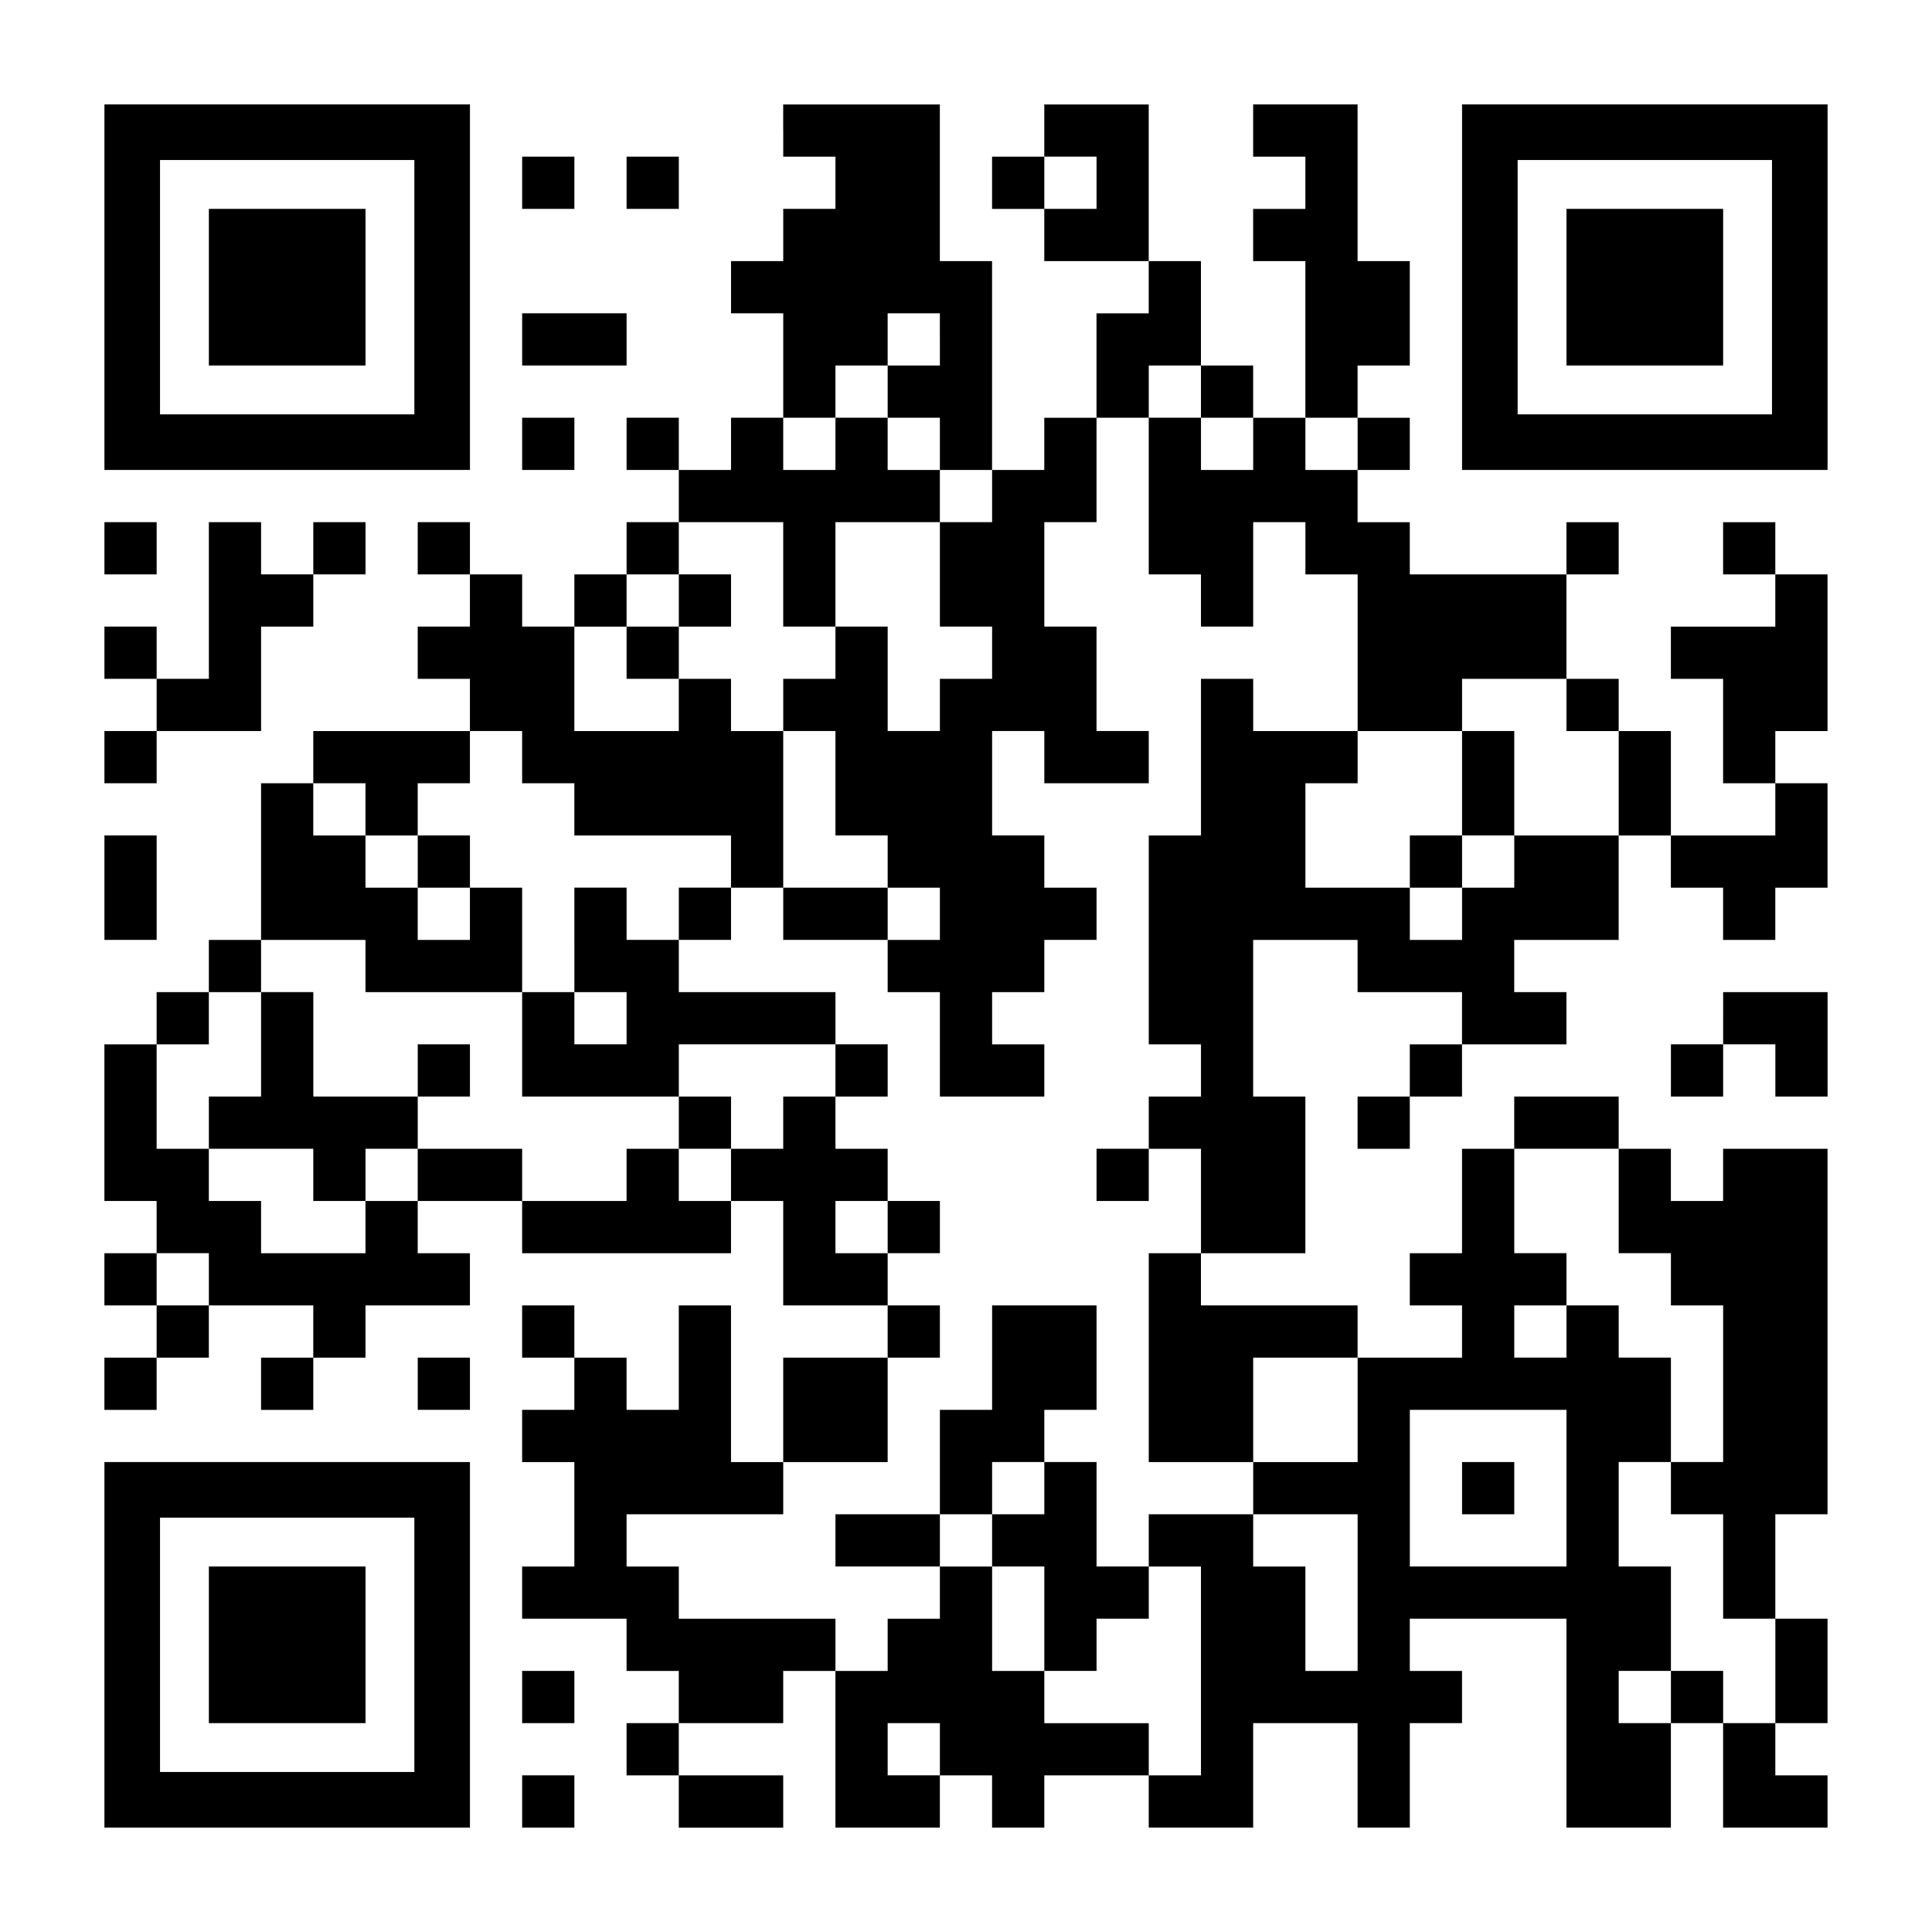
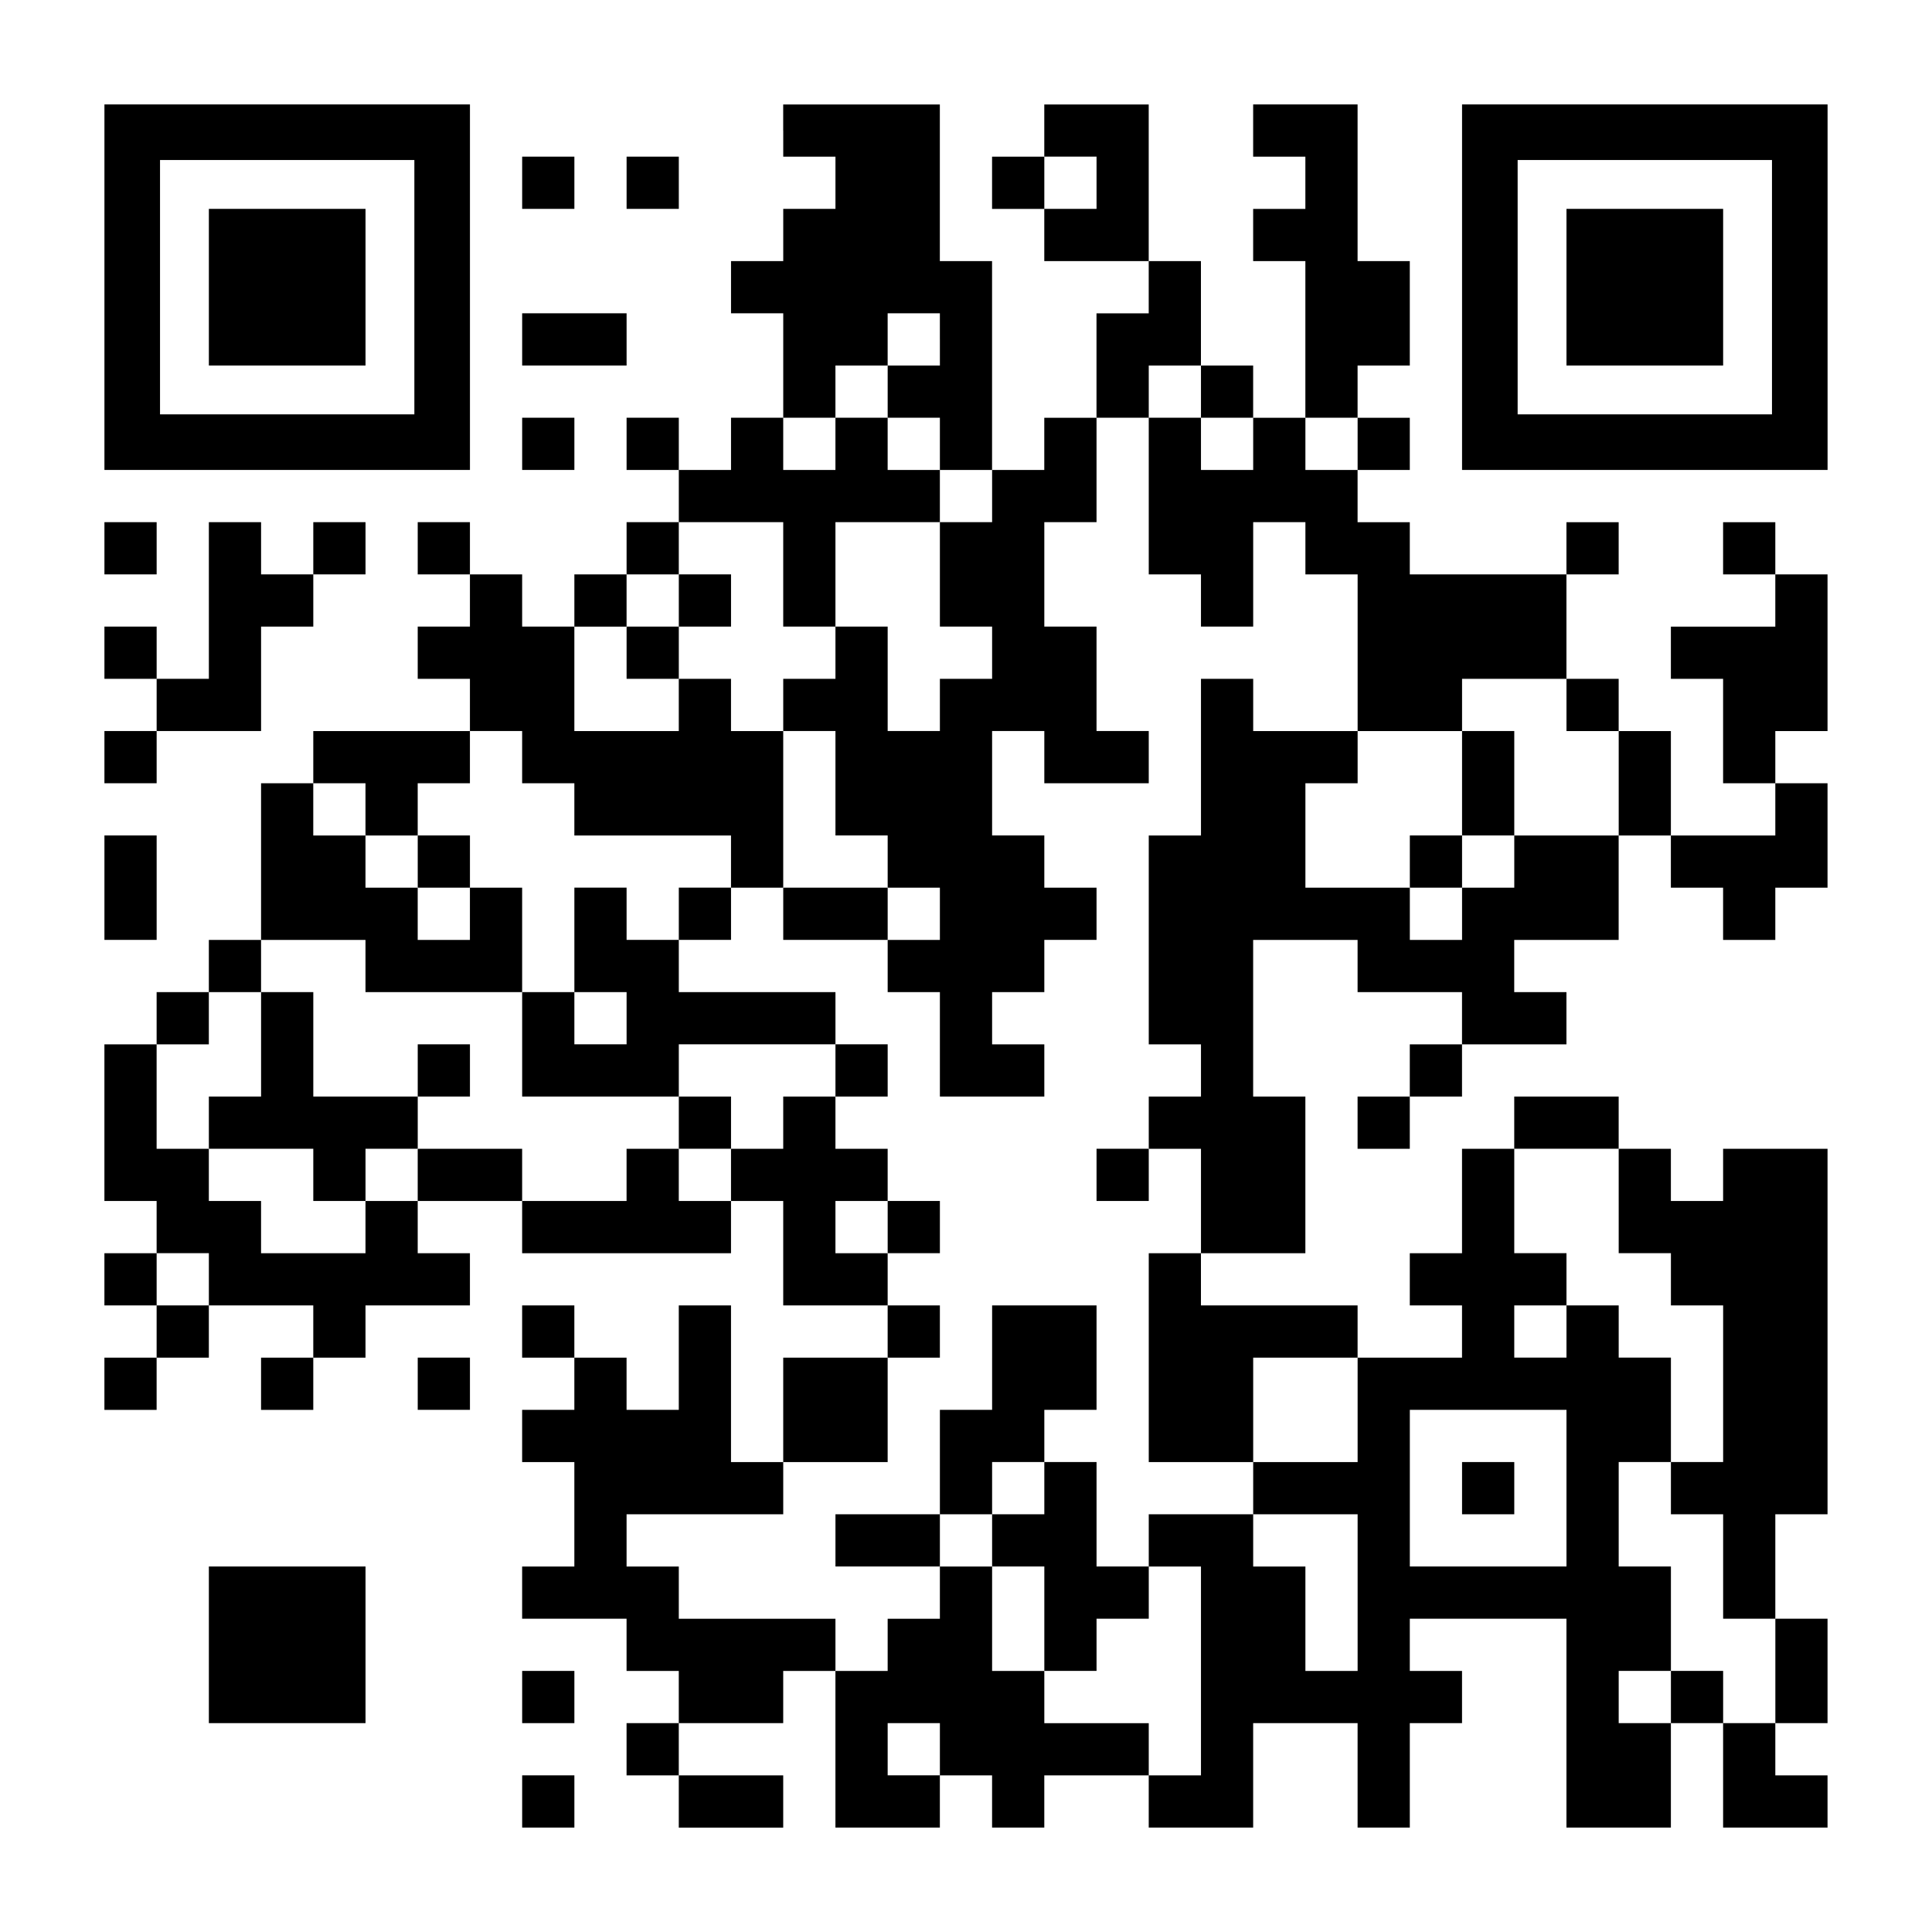
<svg xmlns="http://www.w3.org/2000/svg" version="1.0" width="1147px" height="1147px" viewBox="0 0 1147 1147" preserveAspectRatio="xMidYMid meet">
  <g transform="translate(0,1147) scale(0.1,-0.1)" fill="#000000" stroke="none">
    <path d="M620 9765 l0 -1085 1085 0 1085 0 0 1085 0 1085 -1085 0 -1085 0 0 -1085z m1840 0 l0 -755 -755 0 -755 0 0 755 0 755 755 0 755 0 0 -755z" />
    <path d="M1240 9765 l0 -465 465 0 465 0 0 465 0 465 -465 0 -465 0 0 -465z" />
    <path d="M4650 10695 l0 -155 155 0 155 0 0 -155 0 -155 -155 0 -155 0 0 -155 0 -155 -155 0 -155 0 0 -155 0 -155 155 0 155 0 0 -310 0 -310 -155 0 -155 0 0 -155 0 -155 -155 0 -155 0 0 155 0 155 -155 0 -155 0 0 -155 0 -155 155 0 155 0 0 -155 0 -155 -155 0 -155 0 0 -155 0 -155 -155 0 -155 0 0 -155 0 -155 -155 0 -155 0 0 155 0 155 -155 0 -155 0 0 155 0 155 -155 0 -155 0 0 -155 0 -155 155 0 155 0 0 -155 0 -155 -155 0 -155 0 0 -155 0 -155 155 0 155 0 0 -155 0 -155 -465 0 -465 0 0 -155 0 -155 -155 0 -155 0 0 -465 0 -465 -155 0 -155 0 0 -155 0 -155 -155 0 -155 0 0 -155 0 -155 -155 0 -155 0 0 -465 0 -465 155 0 155 0 0 -155 0 -155 -155 0 -155 0 0 -155 0 -155 155 0 155 0 0 -155 0 -155 -155 0 -155 0 0 -155 0 -155 155 0 155 0 0 155 0 155 155 0 155 0 0 155 0 155 310 0 310 0 0 -155 0 -155 -155 0 -155 0 0 -155 0 -155 155 0 155 0 0 155 0 155 155 0 155 0 0 155 0 155 310 0 310 0 0 155 0 155 -155 0 -155 0 0 155 0 155 310 0 310 0 0 -155 0 -155 620 0 620 0 0 155 0 155 155 0 155 0 0 -310 0 -310 310 0 310 0 0 -155 0 -155 -310 0 -310 0 0 -310 0 -310 -155 0 -155 0 0 465 0 465 -155 0 -155 0 0 -310 0 -310 -155 0 -155 0 0 155 0 155 -155 0 -155 0 0 155 0 155 -155 0 -155 0 0 -155 0 -155 155 0 155 0 0 -155 0 -155 -155 0 -155 0 0 -155 0 -155 155 0 155 0 0 -310 0 -310 -155 0 -155 0 0 -155 0 -155 310 0 310 0 0 -155 0 -155 155 0 155 0 0 -155 0 -155 -155 0 -155 0 0 -155 0 -155 155 0 155 0 0 -155 0 -155 310 0 310 0 0 155 0 155 -310 0 -310 0 0 155 0 155 310 0 310 0 0 155 0 155 155 0 155 0 0 -465 0 -465 310 0 310 0 0 155 0 155 155 0 155 0 0 -155 0 -155 155 0 155 0 0 155 0 155 310 0 310 0 0 -155 0 -155 310 0 310 0 0 310 0 310 310 0 310 0 0 -310 0 -310 155 0 155 0 0 310 0 310 155 0 155 0 0 155 0 155 -155 0 -155 0 0 155 0 155 465 0 465 0 0 -620 0 -620 310 0 310 0 0 310 0 310 155 0 155 0 0 -310 0 -310 310 0 310 0 0 155 0 155 -155 0 -155 0 0 155 0 155 155 0 155 0 0 310 0 310 -155 0 -155 0 0 310 0 310 155 0 155 0 0 1085 0 1085 -310 0 -310 0 0 -155 0 -155 -155 0 -155 0 0 155 0 155 -155 0 -155 0 0 155 0 155 -310 0 -310 0 0 -155 0 -155 -155 0 -155 0 0 -310 0 -310 -155 0 -155 0 0 -155 0 -155 155 0 155 0 0 -155 0 -155 -310 0 -310 0 0 155 0 155 -465 0 -465 0 0 155 0 155 310 0 310 0 0 465 0 465 -155 0 -155 0 0 465 0 465 310 0 310 0 0 -155 0 -155 310 0 310 0 0 -155 0 -155 -155 0 -155 0 0 -155 0 -155 -155 0 -155 0 0 -155 0 -155 155 0 155 0 0 155 0 155 155 0 155 0 0 155 0 155 310 0 310 0 0 155 0 155 -155 0 -155 0 0 155 0 155 310 0 310 0 0 310 0 310 155 0 155 0 0 -155 0 -155 155 0 155 0 0 -155 0 -155 155 0 155 0 0 155 0 155 155 0 155 0 0 310 0 310 -155 0 -155 0 0 155 0 155 155 0 155 0 0 465 0 465 -155 0 -155 0 0 155 0 155 -155 0 -155 0 0 -155 0 -155 155 0 155 0 0 -155 0 -155 -310 0 -310 0 0 -155 0 -155 155 0 155 0 0 -310 0 -310 155 0 155 0 0 -155 0 -155 -310 0 -310 0 0 310 0 310 -155 0 -155 0 0 155 0 155 -155 0 -155 0 0 310 0 310 155 0 155 0 0 155 0 155 -155 0 -155 0 0 -155 0 -155 -465 0 -465 0 0 155 0 155 -155 0 -155 0 0 155 0 155 155 0 155 0 0 155 0 155 -155 0 -155 0 0 155 0 155 155 0 155 0 0 310 0 310 -155 0 -155 0 0 465 0 465 -310 0 -310 0 0 -155 0 -155 155 0 155 0 0 -155 0 -155 -155 0 -155 0 0 -155 0 -155 155 0 155 0 0 -465 0 -465 -155 0 -155 0 0 155 0 155 -155 0 -155 0 0 310 0 310 -155 0 -155 0 0 465 0 465 -310 0 -310 0 0 -155 0 -155 -155 0 -155 0 0 -155 0 -155 155 0 155 0 0 -155 0 -155 310 0 310 0 0 -155 0 -155 -155 0 -155 0 0 -310 0 -310 -155 0 -155 0 0 -155 0 -155 -155 0 -155 0 0 620 0 620 -155 0 -155 0 0 465 0 465 -465 0 -465 0 0 -155z m1860 -310 l0 -155 -155 0 -155 0 0 155 0 155 155 0 155 0 0 -155z m-930 -930 l0 -155 -155 0 -155 0 0 -155 0 -155 155 0 155 0 0 -155 0 -155 155 0 155 0 0 -155 0 -155 -155 0 -155 0 0 -310 0 -310 155 0 155 0 0 -155 0 -155 -155 0 -155 0 0 -155 0 -155 -155 0 -155 0 0 310 0 310 -155 0 -155 0 0 -155 0 -155 -155 0 -155 0 0 -155 0 -155 155 0 155 0 0 -310 0 -310 155 0 155 0 0 -155 0 -155 155 0 155 0 0 -155 0 -155 -155 0 -155 0 0 -155 0 -155 155 0 155 0 0 -310 0 -310 310 0 310 0 0 155 0 155 -155 0 -155 0 0 155 0 155 155 0 155 0 0 155 0 155 155 0 155 0 0 155 0 155 -155 0 -155 0 0 155 0 155 -155 0 -155 0 0 310 0 310 155 0 155 0 0 -155 0 -155 310 0 310 0 0 155 0 155 -155 0 -155 0 0 310 0 310 -155 0 -155 0 0 310 0 310 155 0 155 0 0 310 0 310 155 0 155 0 0 155 0 155 155 0 155 0 0 -155 0 -155 155 0 155 0 0 -155 0 -155 -155 0 -155 0 0 155 0 155 -155 0 -155 0 0 -465 0 -465 155 0 155 0 0 -155 0 -155 155 0 155 0 0 310 0 310 155 0 155 0 0 -155 0 -155 155 0 155 0 0 -465 0 -465 310 0 310 0 0 155 0 155 310 0 310 0 0 -155 0 -155 155 0 155 0 0 -310 0 -310 -310 0 -310 0 0 -155 0 -155 -155 0 -155 0 0 -155 0 -155 -155 0 -155 0 0 155 0 155 -310 0 -310 0 0 310 0 310 155 0 155 0 0 155 0 155 -310 0 -310 0 0 155 0 155 -155 0 -155 0 0 -465 0 -465 -155 0 -155 0 0 -620 0 -620 155 0 155 0 0 -155 0 -155 -155 0 -155 0 0 -155 0 -155 155 0 155 0 0 -310 0 -310 -155 0 -155 0 0 -620 0 -620 310 0 310 0 0 310 0 310 310 0 310 0 0 -310 0 -310 -310 0 -310 0 0 -155 0 -155 310 0 310 0 0 -465 0 -465 -155 0 -155 0 0 310 0 310 -155 0 -155 0 0 155 0 155 -310 0 -310 0 0 -155 0 -155 155 0 155 0 0 -620 0 -620 -155 0 -155 0 0 155 0 155 -310 0 -310 0 0 155 0 155 -155 0 -155 0 0 310 0 310 -155 0 -155 0 0 -155 0 -155 -155 0 -155 0 0 -155 0 -155 -155 0 -155 0 0 155 0 155 -465 0 -465 0 0 155 0 155 -155 0 -155 0 0 155 0 155 465 0 465 0 0 155 0 155 310 0 310 0 0 310 0 310 155 0 155 0 0 155 0 155 -155 0 -155 0 0 155 0 155 -155 0 -155 0 0 155 0 155 155 0 155 0 0 155 0 155 -155 0 -155 0 0 155 0 155 -155 0 -155 0 0 -155 0 -155 -155 0 -155 0 0 -155 0 -155 -155 0 -155 0 0 155 0 155 -155 0 -155 0 0 -155 0 -155 -310 0 -310 0 0 155 0 155 -310 0 -310 0 0 -155 0 -155 -155 0 -155 0 0 -155 0 -155 -310 0 -310 0 0 155 0 155 -155 0 -155 0 0 155 0 155 -155 0 -155 0 0 310 0 310 155 0 155 0 0 155 0 155 155 0 155 0 0 155 0 155 310 0 310 0 0 -155 0 -155 465 0 465 0 0 310 0 310 -155 0 -155 0 0 -155 0 -155 -155 0 -155 0 0 155 0 155 -155 0 -155 0 0 155 0 155 -155 0 -155 0 0 155 0 155 155 0 155 0 0 -155 0 -155 155 0 155 0 0 155 0 155 155 0 155 0 0 155 0 155 155 0 155 0 0 -155 0 -155 155 0 155 0 0 -155 0 -155 465 0 465 0 0 -155 0 -155 155 0 155 0 0 465 0 465 -155 0 -155 0 0 155 0 155 -155 0 -155 0 0 -155 0 -155 -310 0 -310 0 0 310 0 310 155 0 155 0 0 155 0 155 155 0 155 0 0 155 0 155 310 0 310 0 0 -310 0 -310 155 0 155 0 0 310 0 310 310 0 310 0 0 155 0 155 -155 0 -155 0 0 155 0 155 -155 0 -155 0 0 -155 0 -155 -155 0 -155 0 0 155 0 155 155 0 155 0 0 155 0 155 155 0 155 0 0 155 0 155 155 0 155 0 0 -155z m2480 -620 l0 -155 -155 0 -155 0 0 155 0 155 155 0 155 0 0 -155z m1550 -4495 l0 -310 155 0 155 0 0 -155 0 -155 155 0 155 0 0 -465 0 -465 -155 0 -155 0 0 -155 0 -155 155 0 155 0 0 -310 0 -310 155 0 155 0 0 -310 0 -310 -155 0 -155 0 0 155 0 155 -155 0 -155 0 0 -155 0 -155 -155 0 -155 0 0 155 0 155 155 0 155 0 0 310 0 310 -155 0 -155 0 0 310 0 310 155 0 155 0 0 310 0 310 -155 0 -155 0 0 155 0 155 -155 0 -155 0 0 -155 0 -155 -155 0 -155 0 0 155 0 155 155 0 155 0 0 155 0 155 -155 0 -155 0 0 310 0 310 310 0 310 0 0 -310z m-8370 -465 l0 -155 -155 0 -155 0 0 155 0 155 155 0 155 0 0 -155z m8060 -1240 l0 -465 -465 0 -465 0 0 465 0 465 465 0 465 0 0 -465z m-3720 -1550 l0 -155 -155 0 -155 0 0 155 0 155 155 0 155 0 0 -155z" />
    <path d="M4030 7905 l0 -155 -155 0 -155 0 0 -155 0 -155 155 0 155 0 0 155 0 155 155 0 155 0 0 155 0 155 -155 0 -155 0 0 -155z" />
    <path d="M8680 6820 l0 -310 -155 0 -155 0 0 -155 0 -155 155 0 155 0 0 155 0 155 155 0 155 0 0 310 0 310 -155 0 -155 0 0 -310z" />
    <path d="M2480 6355 l0 -155 155 0 155 0 0 155 0 155 -155 0 -155 0 0 -155z" />
    <path d="M3410 5890 l0 -310 -155 0 -155 0 0 -310 0 -310 465 0 465 0 0 -155 0 -155 155 0 155 0 0 155 0 155 -155 0 -155 0 0 155 0 155 465 0 465 0 0 -155 0 -155 155 0 155 0 0 155 0 155 -155 0 -155 0 0 155 0 155 -465 0 -465 0 0 155 0 155 155 0 155 0 0 155 0 155 -155 0 -155 0 0 -155 0 -155 -155 0 -155 0 0 155 0 155 -155 0 -155 0 0 -310z m310 -465 l0 -155 -155 0 -155 0 0 155 0 155 155 0 155 0 0 -155z" />
    <path d="M4650 6045 l0 -155 310 0 310 0 0 155 0 155 -310 0 -310 0 0 -155z" />
    <path d="M1550 5270 l0 -310 -155 0 -155 0 0 -155 0 -155 310 0 310 0 0 -155 0 -155 155 0 155 0 0 155 0 155 155 0 155 0 0 155 0 155 155 0 155 0 0 155 0 155 -155 0 -155 0 0 -155 0 -155 -310 0 -310 0 0 310 0 310 -155 0 -155 0 0 -310z" />
    <path d="M6510 4495 l0 -155 155 0 155 0 0 155 0 155 -155 0 -155 0 0 -155z" />
    <path d="M5270 4185 l0 -155 155 0 155 0 0 155 0 155 -155 0 -155 0 0 -155z" />
    <path d="M5890 3410 l0 -310 -155 0 -155 0 0 -310 0 -310 -310 0 -310 0 0 -155 0 -155 310 0 310 0 0 155 0 155 155 0 155 0 0 -155 0 -155 155 0 155 0 0 -310 0 -310 155 0 155 0 0 155 0 155 155 0 155 0 0 155 0 155 -155 0 -155 0 0 310 0 310 -155 0 -155 0 0 155 0 155 155 0 155 0 0 310 0 310 -310 0 -310 0 0 -310z m310 -775 l0 -155 -155 0 -155 0 0 155 0 155 155 0 155 0 0 -155z" />
    <path d="M8680 2635 l0 -155 155 0 155 0 0 155 0 155 -155 0 -155 0 0 -155z" />
    <path d="M8680 9765 l0 -1085 1085 0 1085 0 0 1085 0 1085 -1085 0 -1085 0 0 -1085z m1840 0 l0 -755 -755 0 -755 0 0 755 0 755 755 0 755 0 0 -755z" />
    <path d="M9300 9765 l0 -465 465 0 465 0 0 465 0 465 -465 0 -465 0 0 -465z" />
    <path d="M3100 10385 l0 -155 155 0 155 0 0 155 0 155 -155 0 -155 0 0 -155z" />
    <path d="M3720 10385 l0 -155 155 0 155 0 0 155 0 155 -155 0 -155 0 0 -155z" />
    <path d="M3100 9455 l0 -155 310 0 310 0 0 155 0 155 -310 0 -310 0 0 -155z" />
    <path d="M3100 8835 l0 -155 155 0 155 0 0 155 0 155 -155 0 -155 0 0 -155z" />
    <path d="M620 8215 l0 -155 155 0 155 0 0 155 0 155 -155 0 -155 0 0 -155z" />
    <path d="M1240 7905 l0 -465 -155 0 -155 0 0 155 0 155 -155 0 -155 0 0 -155 0 -155 155 0 155 0 0 -155 0 -155 -155 0 -155 0 0 -155 0 -155 155 0 155 0 0 155 0 155 310 0 310 0 0 310 0 310 155 0 155 0 0 155 0 155 155 0 155 0 0 155 0 155 -155 0 -155 0 0 -155 0 -155 -155 0 -155 0 0 155 0 155 -155 0 -155 0 0 -465z" />
    <path d="M620 6200 l0 -310 155 0 155 0 0 310 0 310 -155 0 -155 0 0 -310z" />
-     <path d="M10230 5425 l0 -155 -155 0 -155 0 0 -155 0 -155 155 0 155 0 0 155 0 155 155 0 155 0 0 -155 0 -155 155 0 155 0 0 310 0 310 -310 0 -310 0 0 -155z" />
    <path d="M2480 3255 l0 -155 155 0 155 0 0 155 0 155 -155 0 -155 0 0 -155z" />
-     <path d="M620 1705 l0 -1085 1085 0 1085 0 0 1085 0 1085 -1085 0 -1085 0 0 -1085z m1840 0 l0 -755 -755 0 -755 0 0 755 0 755 755 0 755 0 0 -755z" />
    <path d="M1240 1705 l0 -465 465 0 465 0 0 465 0 465 -465 0 -465 0 0 -465z" />
    <path d="M3100 1395 l0 -155 155 0 155 0 0 155 0 155 -155 0 -155 0 0 -155z" />
    <path d="M3100 775 l0 -155 155 0 155 0 0 155 0 155 -155 0 -155 0 0 -155z" />
  </g>
</svg>